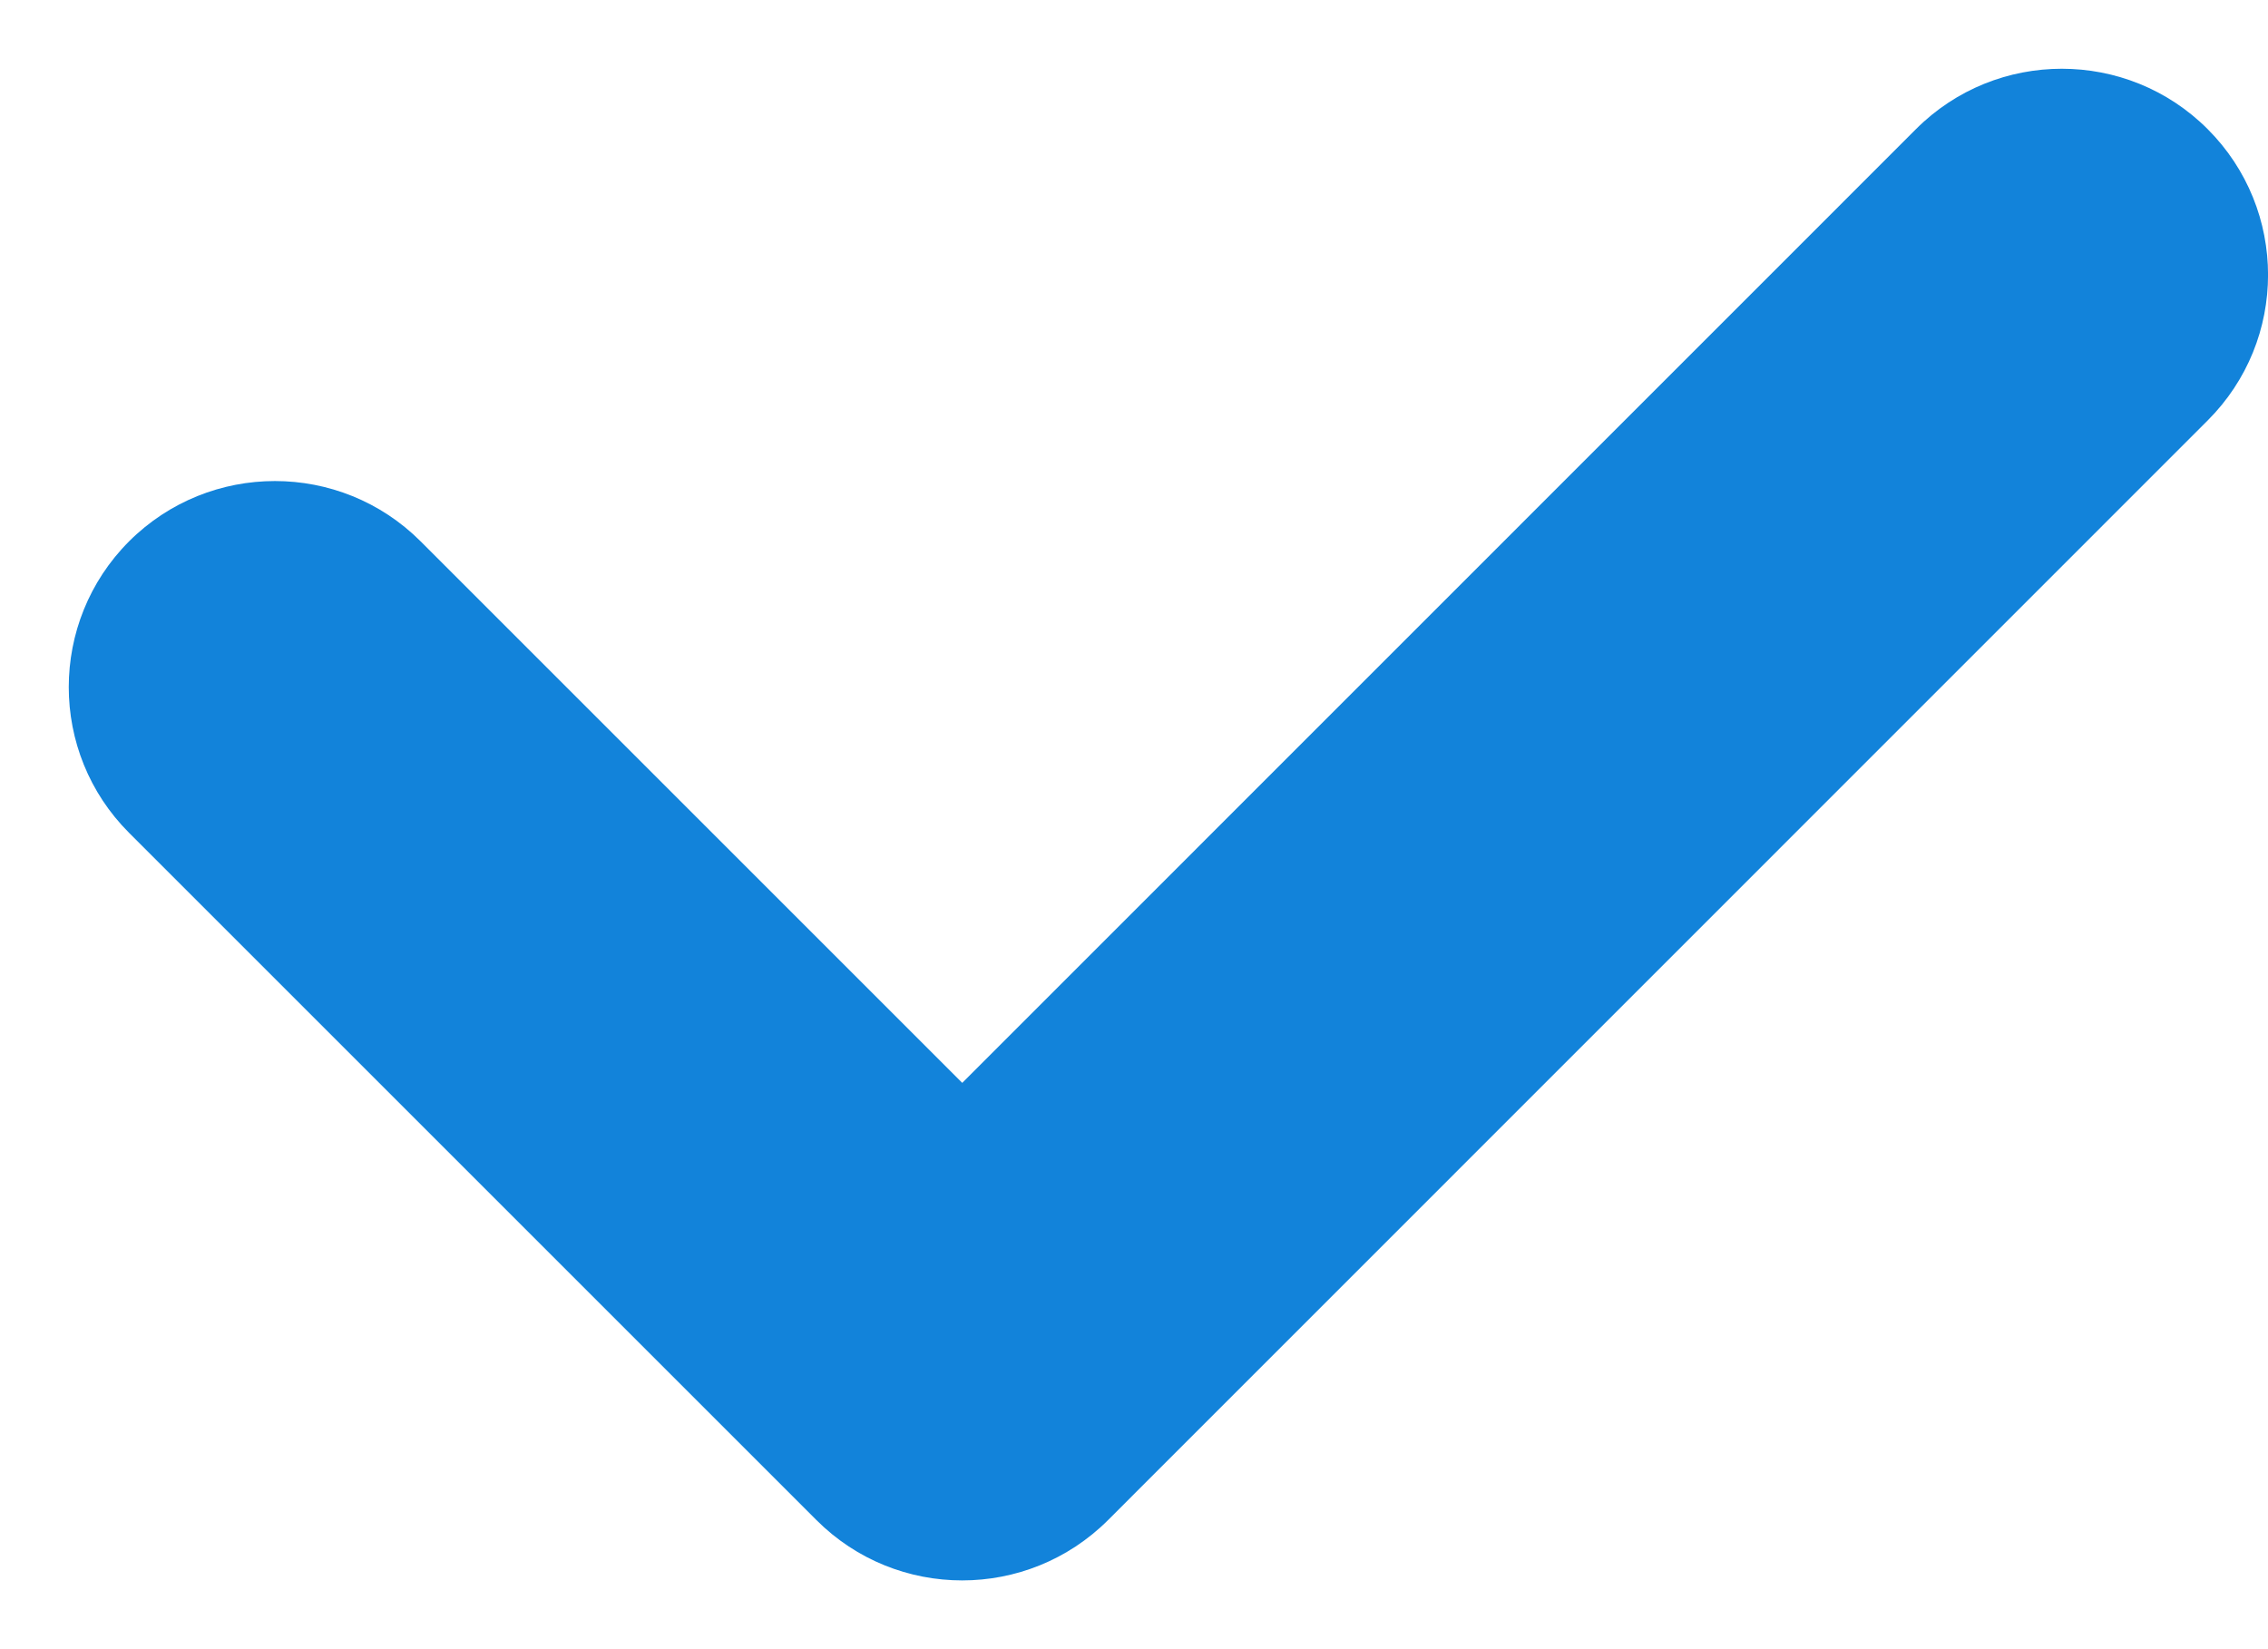
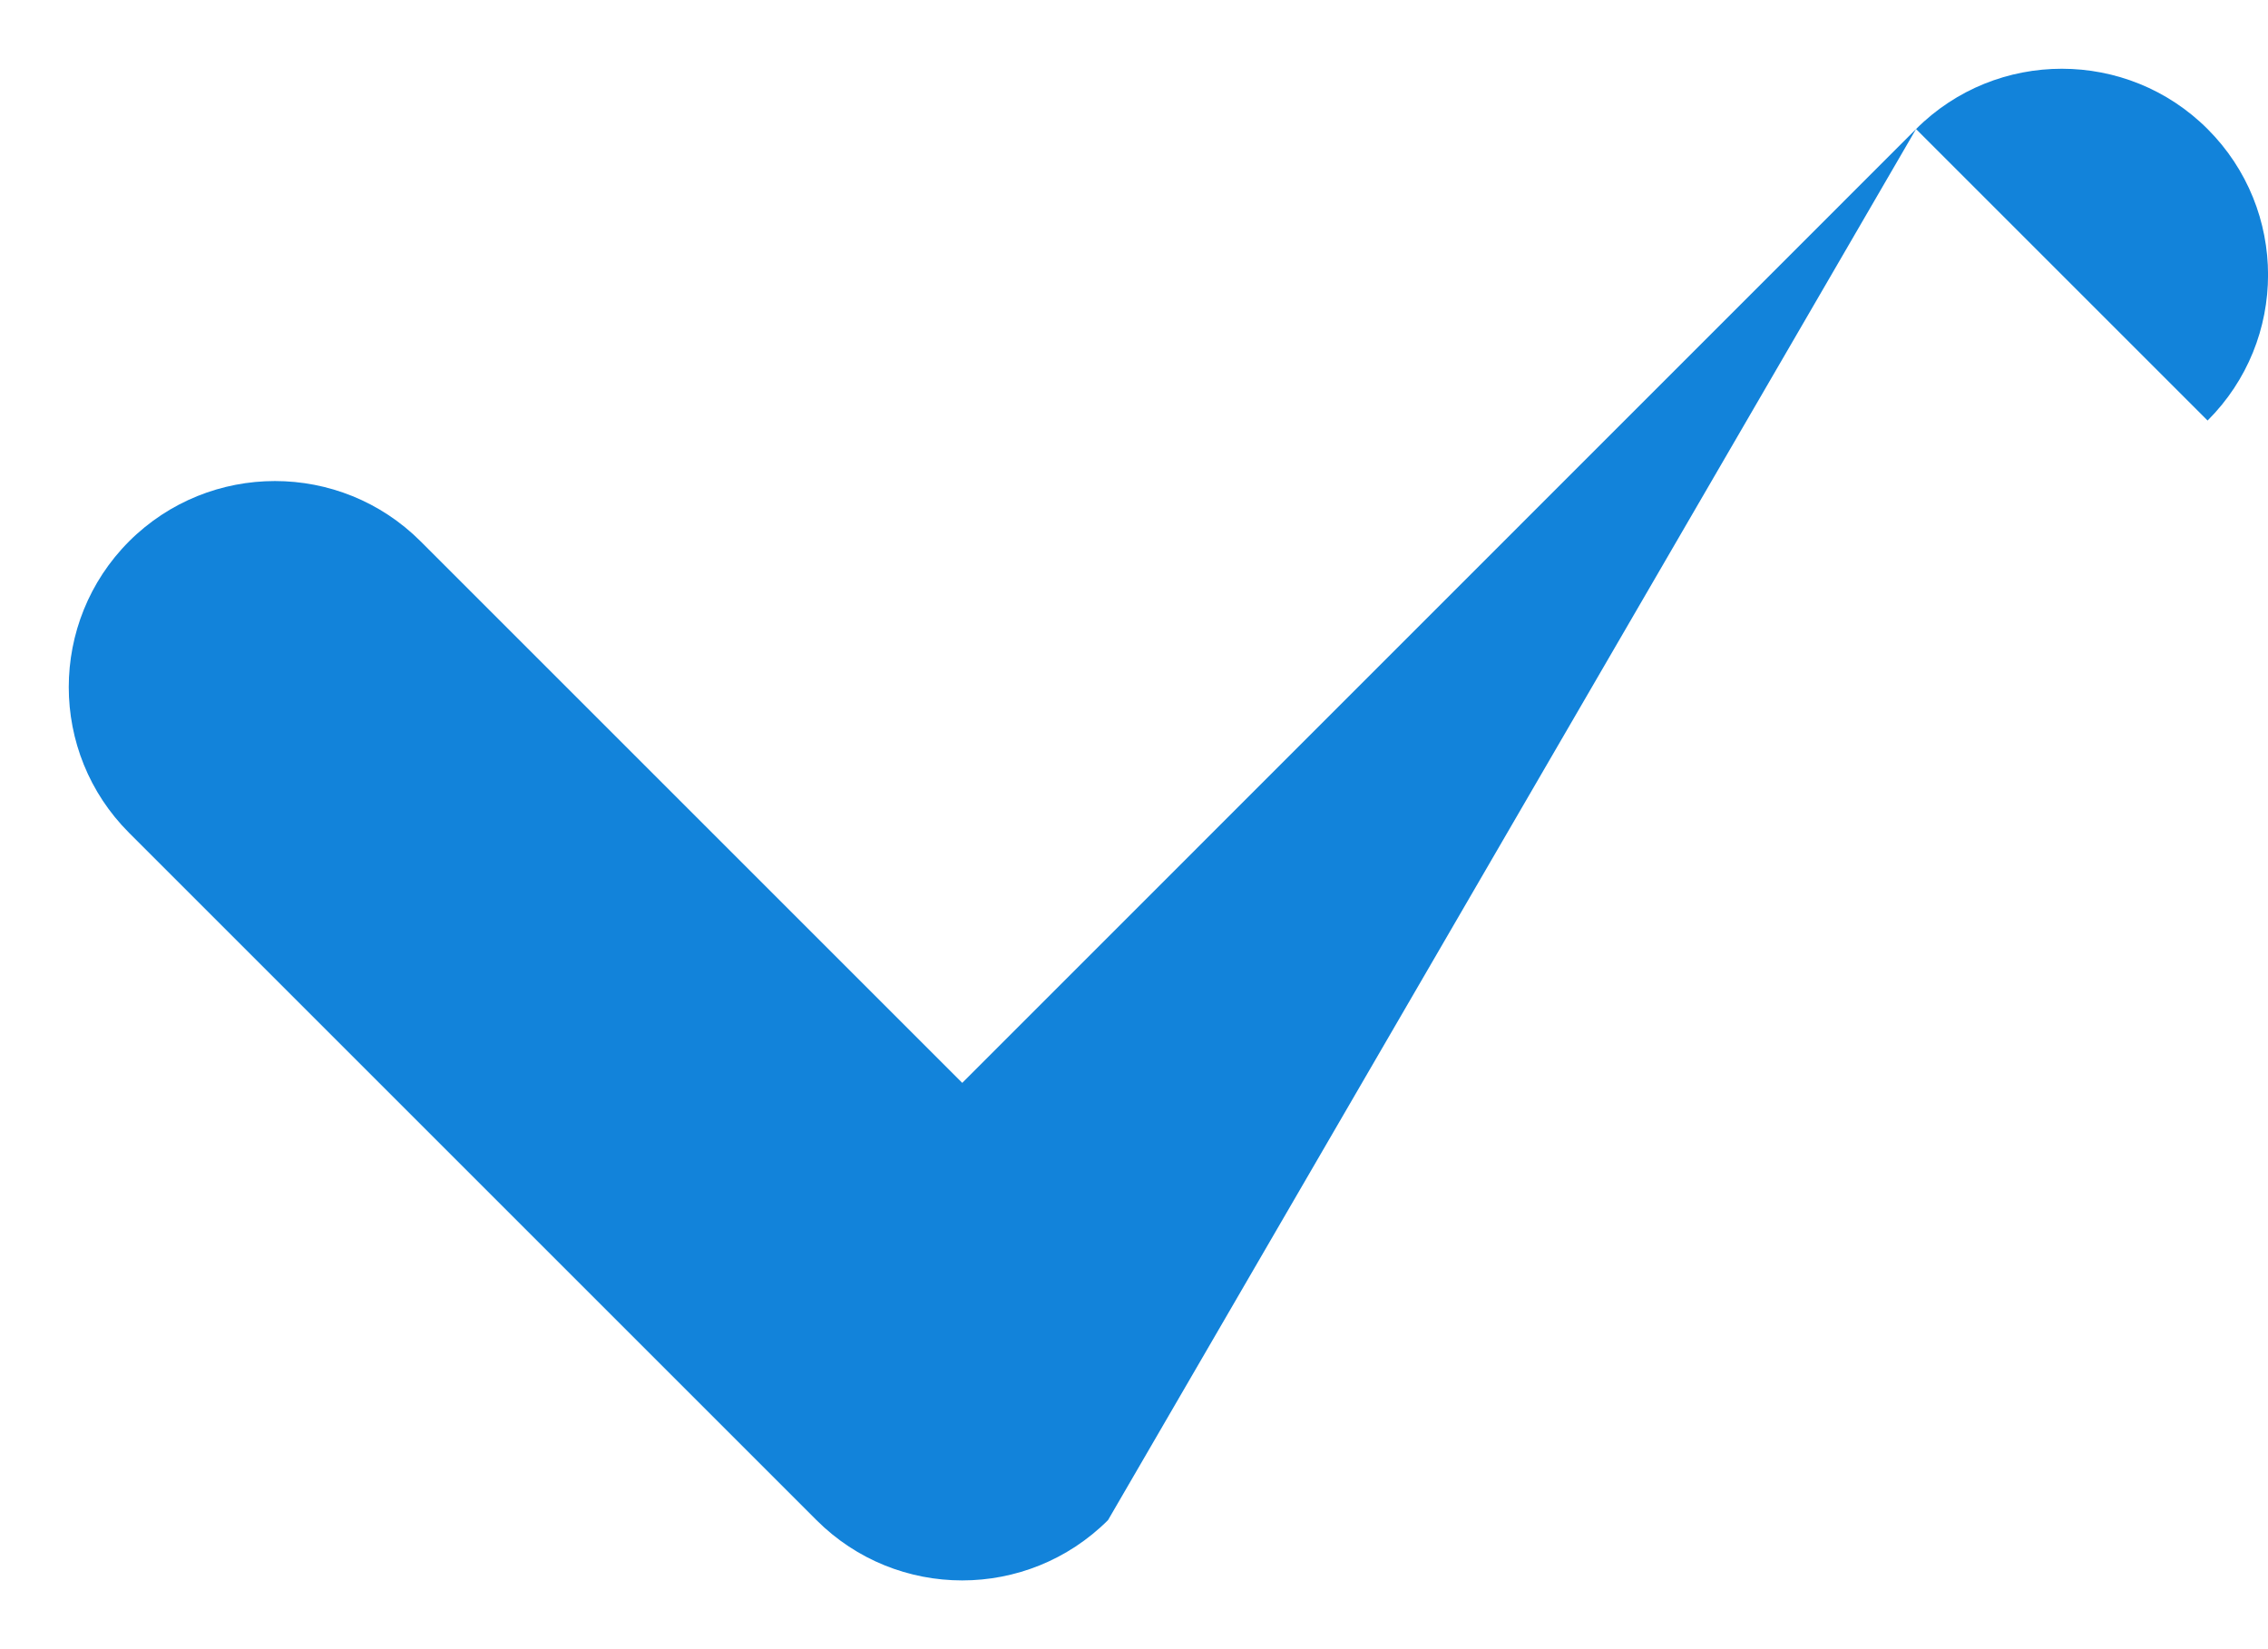
<svg xmlns="http://www.w3.org/2000/svg" width="11" height="8" viewBox="0 0 11 8" fill="none">
-   <path d="M10.707 2.04C11.098 1.65 11.098 1.017 10.707 0.626C10.317 0.236 9.683 0.236 9.293 0.626L10.707 2.04ZM2.04 2.626C1.65 2.236 1.017 2.236 0.626 2.626C0.236 3.017 0.236 3.65 0.626 4.04L2.04 2.626ZM4.667 6.667L3.96 7.374C4.35 7.764 4.983 7.764 5.374 7.374L4.667 6.667ZM9.293 0.626L3.96 5.96L5.374 7.374L10.707 2.04L9.293 0.626ZM5.374 5.96L2.04 2.626L0.626 4.04L3.96 7.374L5.374 5.96Z" fill="#1283DA" />
+   <path d="M10.707 2.04C11.098 1.65 11.098 1.017 10.707 0.626C10.317 0.236 9.683 0.236 9.293 0.626L10.707 2.04ZM2.04 2.626C1.65 2.236 1.017 2.236 0.626 2.626C0.236 3.017 0.236 3.65 0.626 4.04L2.04 2.626ZM4.667 6.667L3.96 7.374C4.35 7.764 4.983 7.764 5.374 7.374L4.667 6.667ZM9.293 0.626L3.96 5.96L5.374 7.374L9.293 0.626ZM5.374 5.96L2.04 2.626L0.626 4.04L3.96 7.374L5.374 5.96Z" fill="#1283DA" />
</svg>